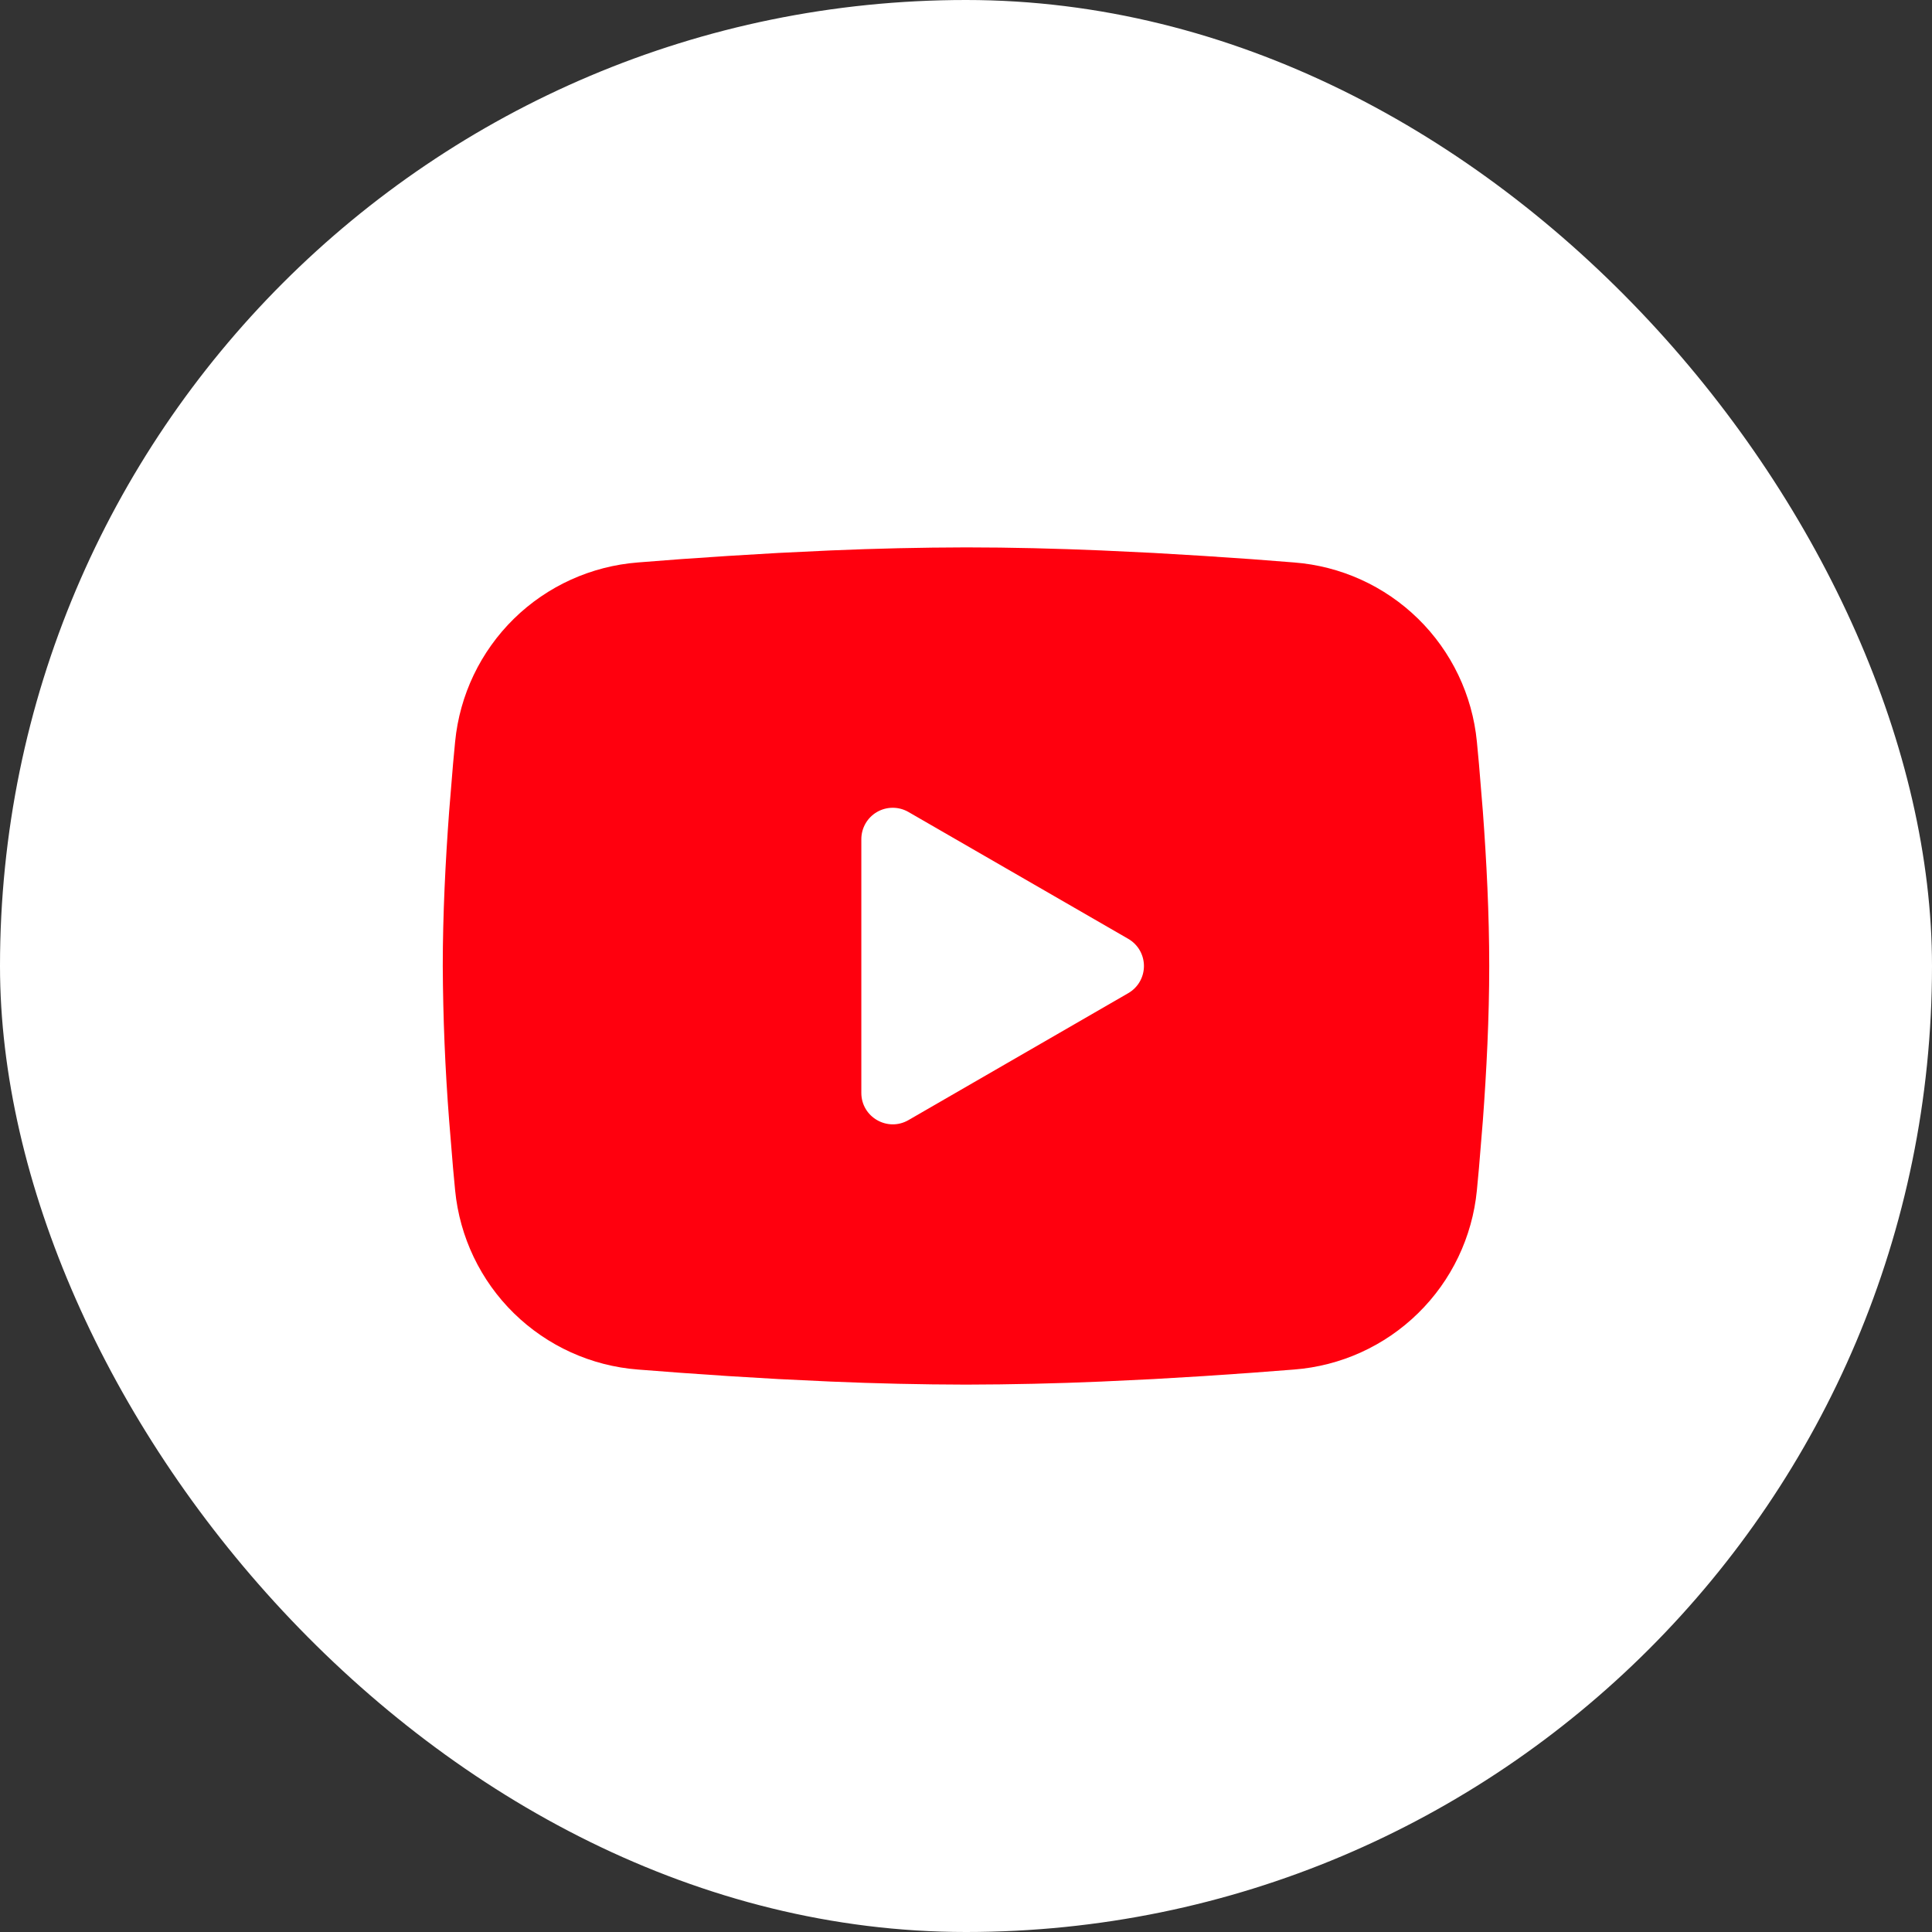
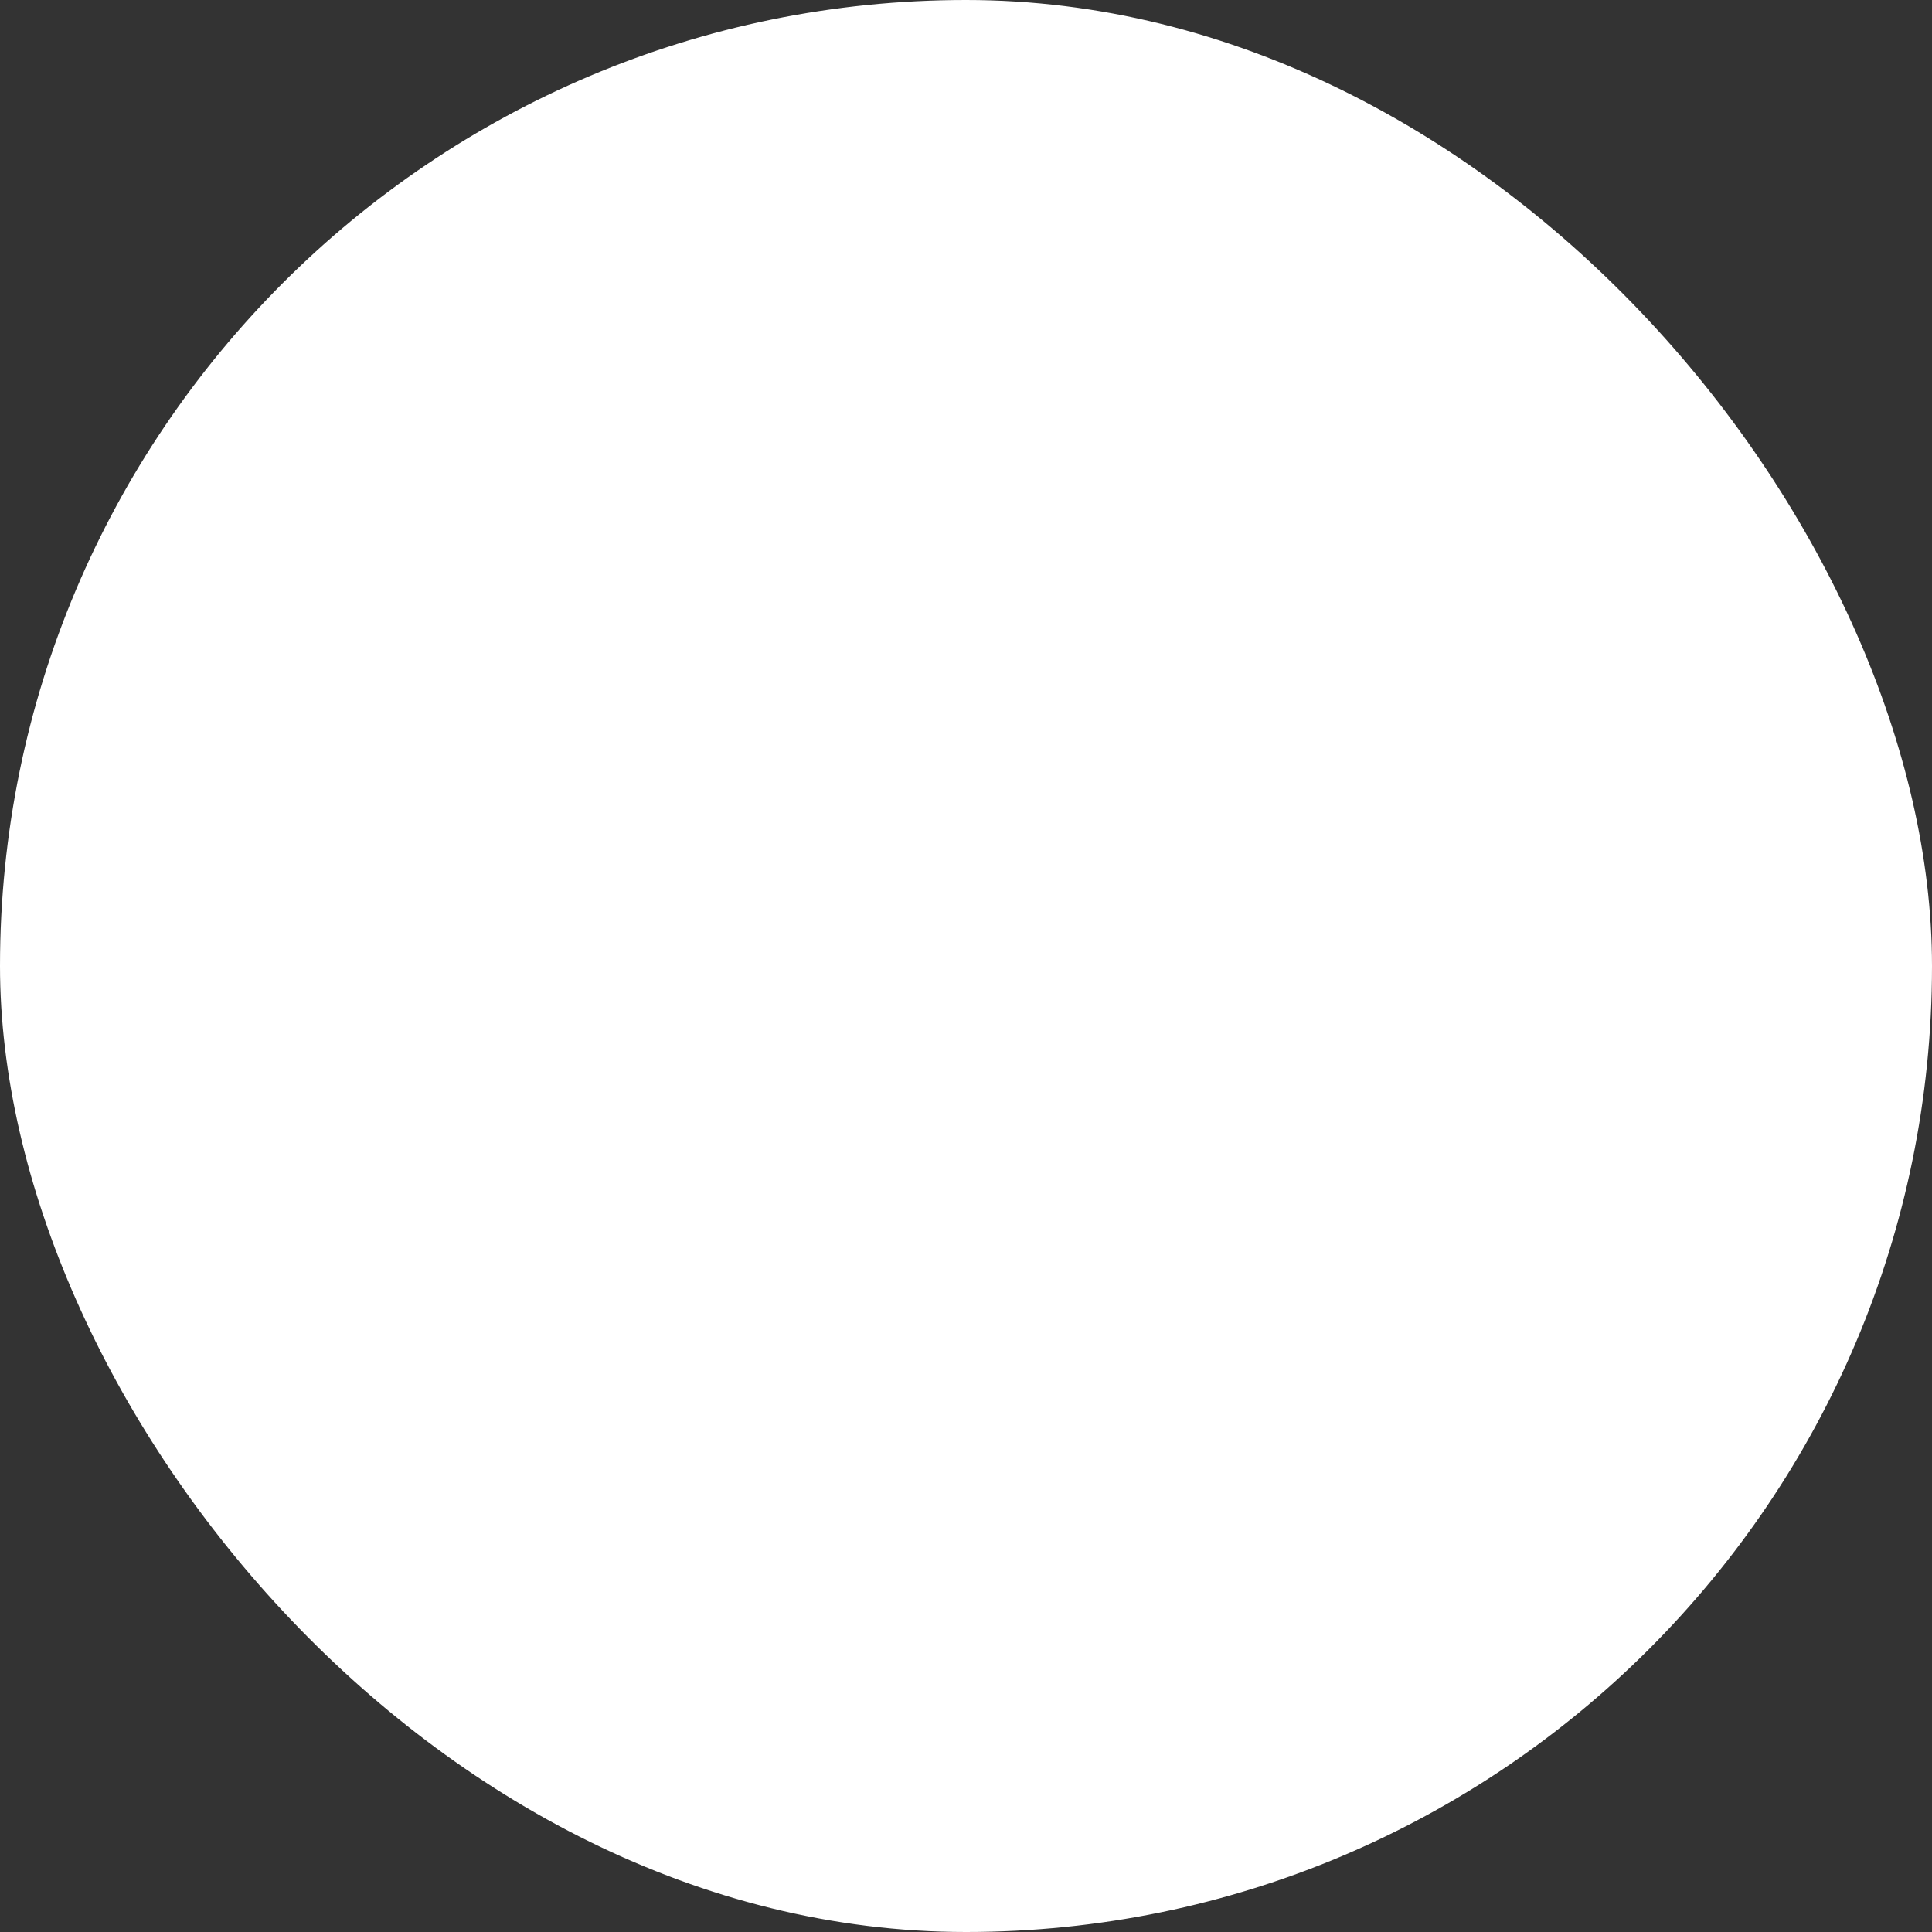
<svg xmlns="http://www.w3.org/2000/svg" width="40" height="40" viewBox="0 0 40 40" fill="none">
  <rect x="0" y="0" width="40" height="40" fill="#333333" stroke="none" />
  <rect width="40" height="40" rx="20" fill="white" />
-   <path fill-rule="evenodd" clip-rule="evenodd" d="M20 11.333C20.926 11.333 21.876 11.357 22.797 11.396L23.885 11.448L24.926 11.51L25.901 11.576L26.791 11.645C27.758 11.719 28.667 12.132 29.36 12.81C30.052 13.488 30.483 14.389 30.577 15.354L30.62 15.814L30.701 16.8C30.777 17.822 30.833 18.935 30.833 20C30.833 21.065 30.777 22.179 30.701 23.2L30.62 24.186C30.606 24.344 30.592 24.497 30.577 24.646C30.483 25.611 30.052 26.512 29.359 27.19C28.666 27.869 27.757 28.281 26.79 28.355L25.902 28.423L24.927 28.49L23.885 28.552L22.797 28.604C21.865 28.644 20.933 28.665 20 28.667C19.067 28.665 18.135 28.644 17.203 28.604L16.115 28.552L15.074 28.49L14.099 28.423L13.209 28.355C12.242 28.281 11.333 27.868 10.64 27.19C9.948 26.512 9.517 25.611 9.423 24.646L9.38 24.186L9.299 23.2C9.216 22.135 9.172 21.068 9.167 20C9.167 18.935 9.223 17.822 9.299 16.8L9.38 15.814C9.394 15.656 9.408 15.503 9.423 15.354C9.517 14.389 9.948 13.489 10.64 12.81C11.332 12.132 12.241 11.72 13.207 11.645L14.097 11.576L15.072 11.51L16.114 11.448L17.202 11.396C18.134 11.356 19.067 11.335 20 11.333ZM17.833 17.373V22.627C17.833 23.128 18.375 23.44 18.808 23.191L23.358 20.563C23.457 20.506 23.54 20.424 23.597 20.325C23.654 20.227 23.684 20.114 23.684 20C23.684 19.886 23.654 19.774 23.597 19.675C23.54 19.576 23.457 19.494 23.358 19.437L18.808 16.811C18.709 16.754 18.597 16.724 18.483 16.724C18.369 16.724 18.257 16.754 18.158 16.811C18.059 16.868 17.977 16.95 17.92 17.049C17.863 17.148 17.833 17.26 17.833 17.374V17.373Z" fill="#FF000E" />
</svg>